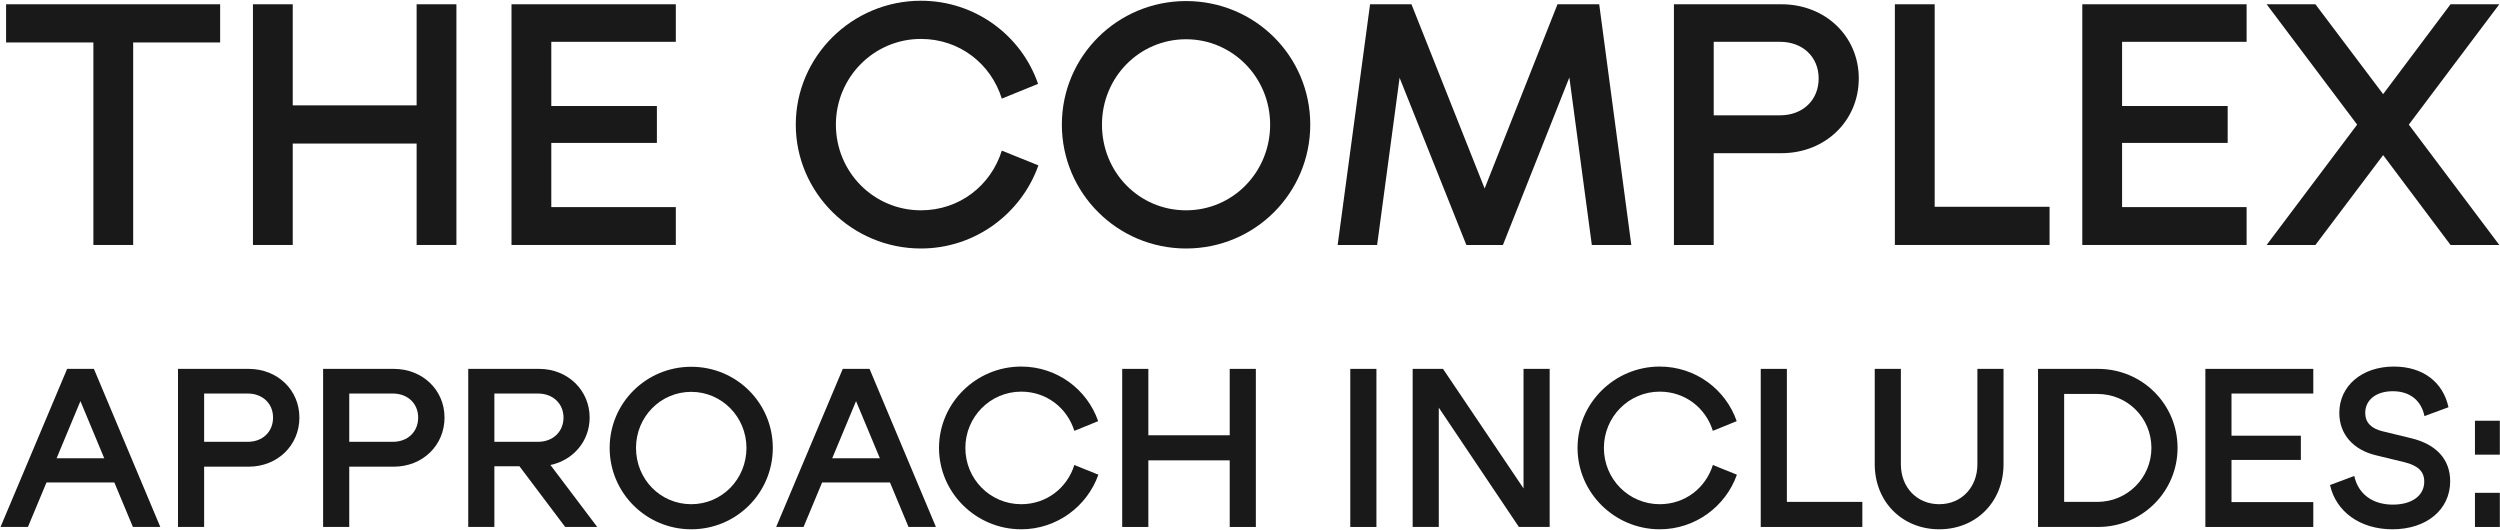
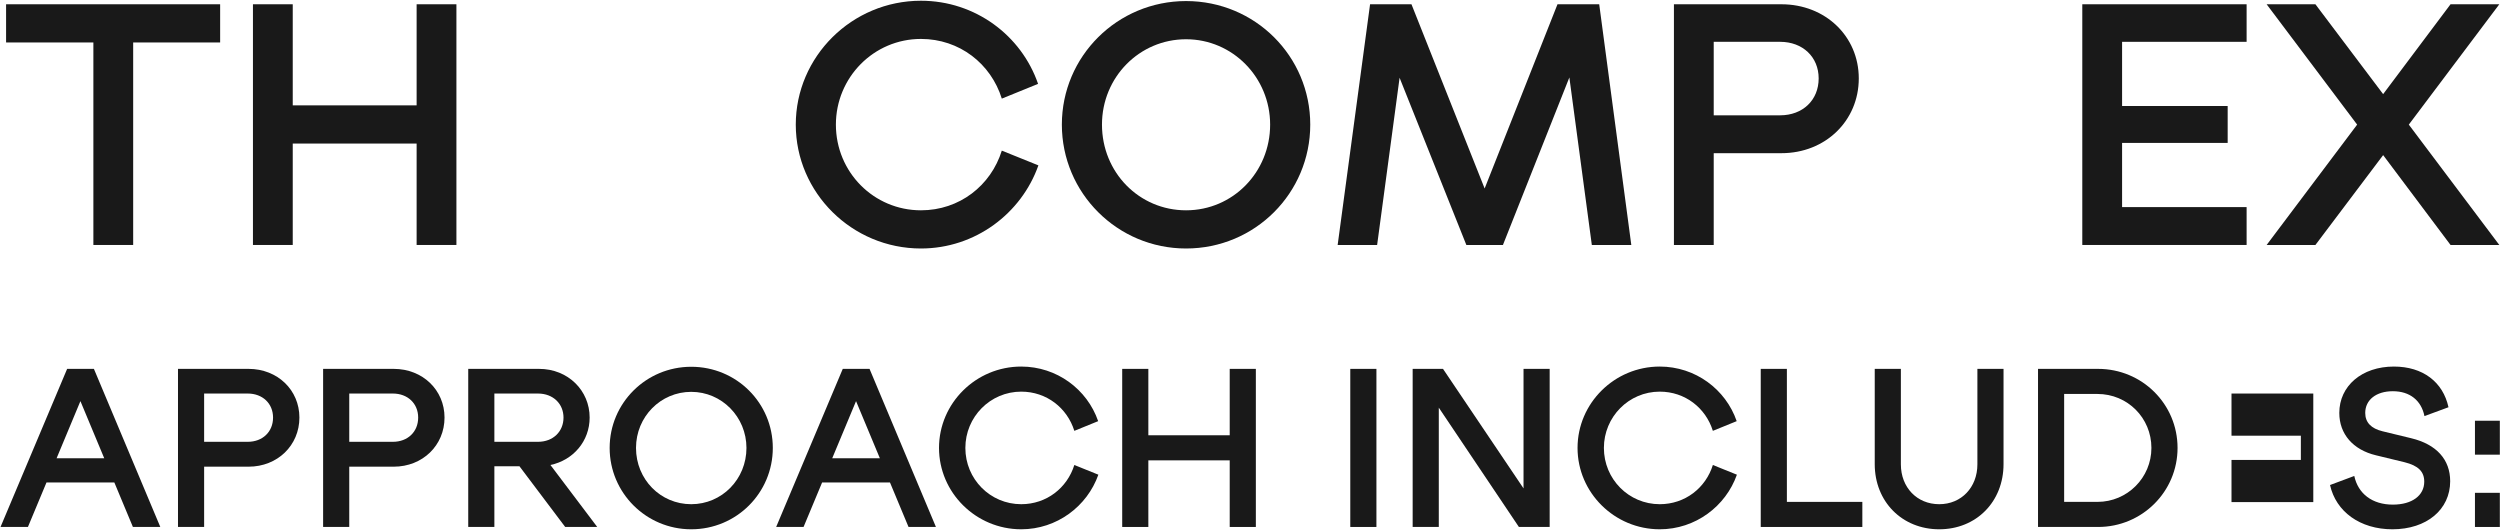
<svg xmlns="http://www.w3.org/2000/svg" width="2633" height="558" viewBox="0 0 2633 558" fill="none">
  <path d="M98.345 258H140.257V44.722H231.855V4.5H6.409V44.722H98.345V258Z" fill="#191919" />
  <path d="M308.317 4.5H266.405V258H308.317V151.192H438.785V258H480.697V4.5H438.785V110.97H308.317V4.5Z" fill="#191919" />
-   <path d="M580.631 218.116V150.516H691.833V111.646H580.631V44.046H711.775V4.5H538.719V258H711.775V218.116H580.631Z" fill="#191919" />
  <path d="M969.933 261.718C1027.06 261.718 1075.73 224.876 1093.64 174.176L1055.11 158.628C1043.62 195.47 1010.49 221.496 969.933 221.496C920.247 221.496 880.363 181.274 880.363 131.25C880.363 81.564 920.247 41.004 969.933 41.004C1010.49 41.004 1043.62 67.03 1055.11 103.872L1093.3 88.324C1075.73 37.286 1027.06 0.782 969.933 0.782C897.263 0.782 838.113 59.594 838.113 131.25C838.113 202.906 897.263 261.718 969.933 261.718Z" fill="#191919" />
  <path d="M1249.16 261.718C1321.83 261.718 1379.96 203.244 1379.96 131.25C1379.96 59.256 1321.83 1.12 1249.16 1.12C1176.82 1.12 1118.35 59.256 1118.35 131.25C1118.35 203.244 1176.82 261.718 1249.16 261.718ZM1249.16 221.496C1199.81 221.496 1160.6 181.612 1160.6 131.25C1160.6 81.226 1200.15 41.342 1249.16 41.342C1298.17 41.342 1337.71 81.564 1337.71 131.25C1337.71 181.274 1298.5 221.496 1249.16 221.496Z" fill="#191919" />
  <path d="M1684.29 4.5H1640.35L1563.62 198.512L1486.56 4.5H1442.96L1408.82 258H1450.39L1474.05 81.902L1544.36 258H1582.89L1652.85 81.564L1676.51 258H1718.09L1684.29 4.5Z" fill="#191919" />
  <path d="M1762.98 4.5V258H1804.89V161.332H1876.21C1922.51 161.332 1957.67 127.194 1957.67 82.578C1957.67 38.3 1922.51 4.5 1876.21 4.5H1762.98ZM1804.89 121.448V44.046H1874.86C1898.52 44.046 1915.42 59.932 1915.42 82.578C1915.42 105.562 1898.52 121.448 1874.86 121.448H1804.89Z" fill="#191919" />
-   <path d="M2037.6 217.778V4.5H1995.68V258H2158.6V217.778H2037.6Z" fill="#191919" />
  <path d="M2234.98 218.116V150.516H2346.18V111.646H2234.98V44.046H2366.13V4.5H2193.07V258H2366.13V218.116H2234.98Z" fill="#191919" />
  <path d="M2580.9 4.5L2509.92 99.14L2438.6 4.5H2387.22L2482.54 131.25L2387.22 258H2438.6L2509.92 163.36L2580.9 258H2632.27L2536.96 131.25L2632.27 4.5H2580.9Z" fill="#191919" />
  <path d="M120.437 508.158L139.973 555H168.833L98.903 388.5H70.709L0.557 555H29.417L48.953 508.158H120.437ZM109.781 482.628H59.609L84.695 422.466L109.781 482.628Z" fill="#191919" />
  <path d="M187.46 388.5V555H214.988V491.508H261.83C292.244 491.508 315.332 469.086 315.332 439.782C315.332 410.7 292.244 388.5 261.83 388.5H187.46ZM214.988 465.312V414.474H260.942C276.482 414.474 287.582 424.908 287.582 439.782C287.582 454.878 276.482 465.312 260.942 465.312H214.988Z" fill="#191919" />
  <path d="M340.302 388.5V555H367.83V491.508H414.672C445.086 491.508 468.174 469.086 468.174 439.782C468.174 410.7 445.086 388.5 414.672 388.5H340.302ZM367.83 465.312V414.474H413.784C429.324 414.474 440.424 424.908 440.424 439.782C440.424 454.878 429.324 465.312 413.784 465.312H367.83Z" fill="#191919" />
  <path d="M579.723 489.732C603.921 484.626 621.015 464.424 621.015 439.782C621.015 411.366 598.371 388.5 567.735 388.5H493.143V555H520.671V491.064H547.089L595.263 555H629.007L579.723 489.732ZM566.625 414.474C582.609 414.474 593.487 425.352 593.487 439.782C593.487 454.434 582.609 465.312 566.625 465.312H520.671V414.474H566.625Z" fill="#191919" />
  <path d="M728.006 557.442C775.736 557.442 813.92 519.036 813.92 471.75C813.92 424.464 775.736 386.28 728.006 386.28C680.498 386.28 642.092 424.464 642.092 471.75C642.092 519.036 680.498 557.442 728.006 557.442ZM728.006 531.024C695.594 531.024 669.842 504.828 669.842 471.75C669.842 438.894 695.816 412.698 728.006 412.698C760.196 412.698 786.17 439.116 786.17 471.75C786.17 504.606 760.418 531.024 728.006 531.024Z" fill="#191919" />
  <path d="M937.327 508.158L956.863 555H985.723L915.793 388.5H887.599L817.447 555H846.307L865.843 508.158H937.327ZM926.671 482.628H876.499L901.585 422.466L926.671 482.628Z" fill="#191919" />
  <path d="M1075.55 557.442C1113.06 557.442 1145.03 533.244 1156.8 499.944L1131.49 489.732C1123.94 513.93 1102.19 531.024 1075.55 531.024C1042.91 531.024 1016.72 504.606 1016.72 471.75C1016.72 439.116 1042.91 412.476 1075.55 412.476C1102.19 412.476 1123.94 429.57 1131.49 453.768L1156.58 443.556C1145.03 410.034 1113.06 386.058 1075.55 386.058C1027.82 386.058 988.967 424.686 988.967 471.75C988.967 518.814 1027.82 557.442 1075.55 557.442Z" fill="#191919" />
  <path d="M1209.44 388.5H1181.91V555H1209.44V484.848H1295.13V555H1322.66V388.5H1295.13V458.43H1209.44V388.5Z" fill="#191919" />
  <path d="M1449.65 555V388.5H1422.12V555H1449.65Z" fill="#191919" />
  <path d="M1515.34 429.348L1599.7 555H1632.11V388.5H1604.58V514.374L1519.78 388.5H1487.81V555H1515.34V429.348Z" fill="#191919" />
  <path d="M1748.05 557.442C1785.57 557.442 1817.54 533.244 1829.3 499.944L1803.99 489.732C1796.45 513.93 1774.69 531.024 1748.05 531.024C1715.42 531.024 1689.22 504.606 1689.22 471.75C1689.22 439.116 1715.42 412.476 1748.05 412.476C1774.69 412.476 1796.45 429.57 1803.99 453.768L1829.08 443.556C1817.54 410.034 1785.57 386.058 1748.05 386.058C1700.32 386.058 1661.47 424.686 1661.47 471.75C1661.47 518.814 1700.32 557.442 1748.05 557.442Z" fill="#191919" />
  <path d="M1881.94 528.582V388.5H1854.41V555H1961.42V528.582H1881.94Z" fill="#191919" />
  <path d="M2042.41 557.442C2081.48 557.442 2110.12 528.36 2110.12 488.844V388.5H2082.59V489.066C2082.59 513.264 2065.72 531.024 2042.41 531.024C2018.87 531.024 2002 513.264 2002 489.066V388.5H1974.47V488.844C1974.47 528.36 2003.33 557.442 2042.41 557.442Z" fill="#191919" />
  <path d="M2146.44 555H2209.71C2256.1 555 2293.4 517.704 2293.4 471.75C2293.4 425.574 2256.1 388.5 2209.71 388.5H2146.44V555ZM2173.96 414.918H2209.04C2240.79 414.918 2265.87 440.226 2265.87 471.75C2265.87 503.052 2240.56 528.582 2209.04 528.582H2173.96V414.918Z" fill="#191919" />
-   <path d="M2350.22 528.804V484.404H2423.26V458.874H2350.22V414.474H2436.36V388.5H2322.69V555H2436.36V528.804H2350.22Z" fill="#191919" />
+   <path d="M2350.22 528.804V484.404H2423.26V458.874H2350.22V414.474H2436.36V388.5H2322.69H2436.36V528.804H2350.22Z" fill="#191919" />
  <path d="M2519.7 557.442C2555.88 557.442 2580.53 536.574 2580.53 506.826C2580.53 483.96 2566.1 467.976 2539.46 461.538L2509.26 454.212C2497.28 451.326 2491.06 444.888 2491.06 434.898C2491.06 421.134 2502.6 412.032 2520.14 412.032C2538.12 412.032 2550.11 421.8 2553.44 438.228L2578.75 428.904C2572.98 402.264 2551.67 386.058 2521.25 386.058C2487.51 386.058 2463.75 406.482 2463.75 434.898C2463.75 457.098 2478.18 473.748 2502.38 479.52L2532.57 486.846C2546.78 490.398 2553.22 496.614 2553.22 507.27C2553.22 521.922 2540.34 531.468 2520.14 531.468C2498.39 531.468 2483.51 519.924 2479.52 501.276L2453.99 510.822C2460.2 538.794 2485.51 557.442 2519.7 557.442Z" fill="#191919" />
  <path d="M2632.82 478.854V443.112H2606.62V478.854H2632.82ZM2632.82 555V519.036H2606.62V555H2632.82Z" fill="#191919" />
</svg>